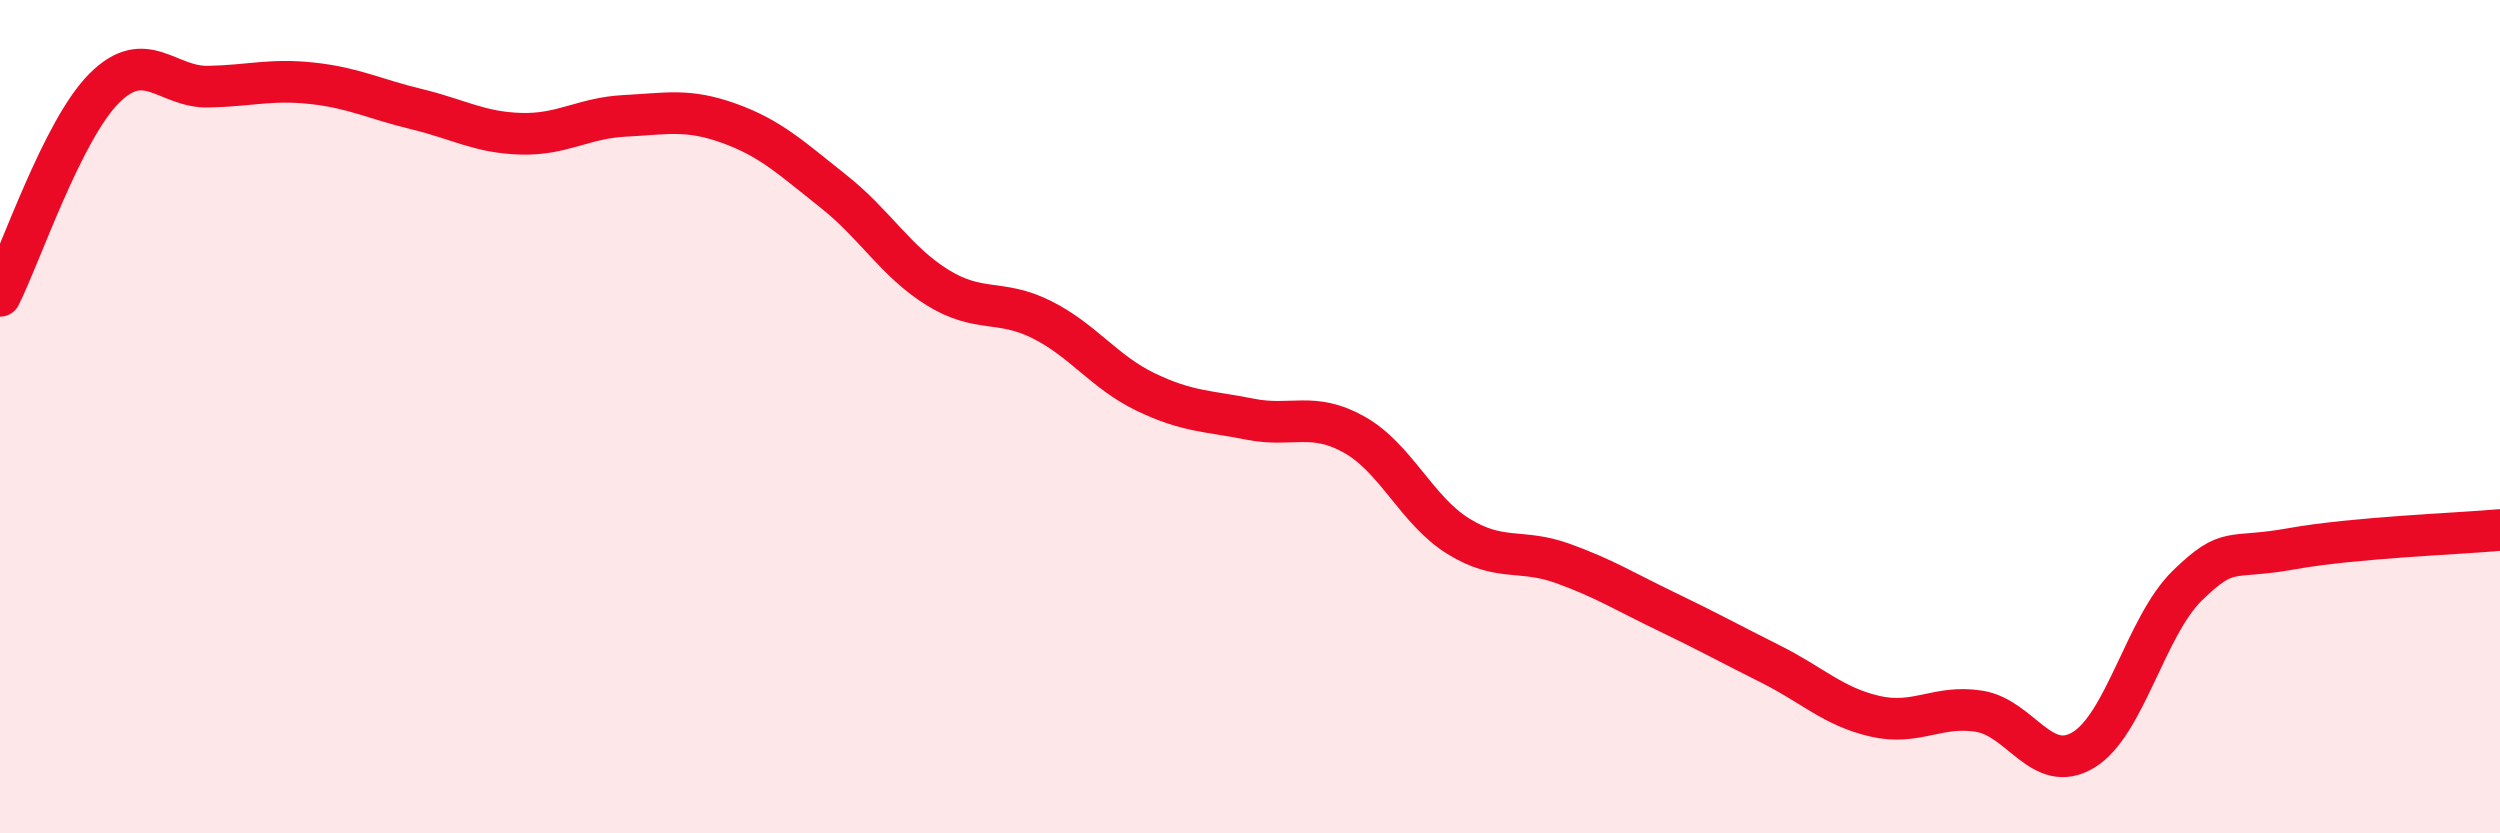
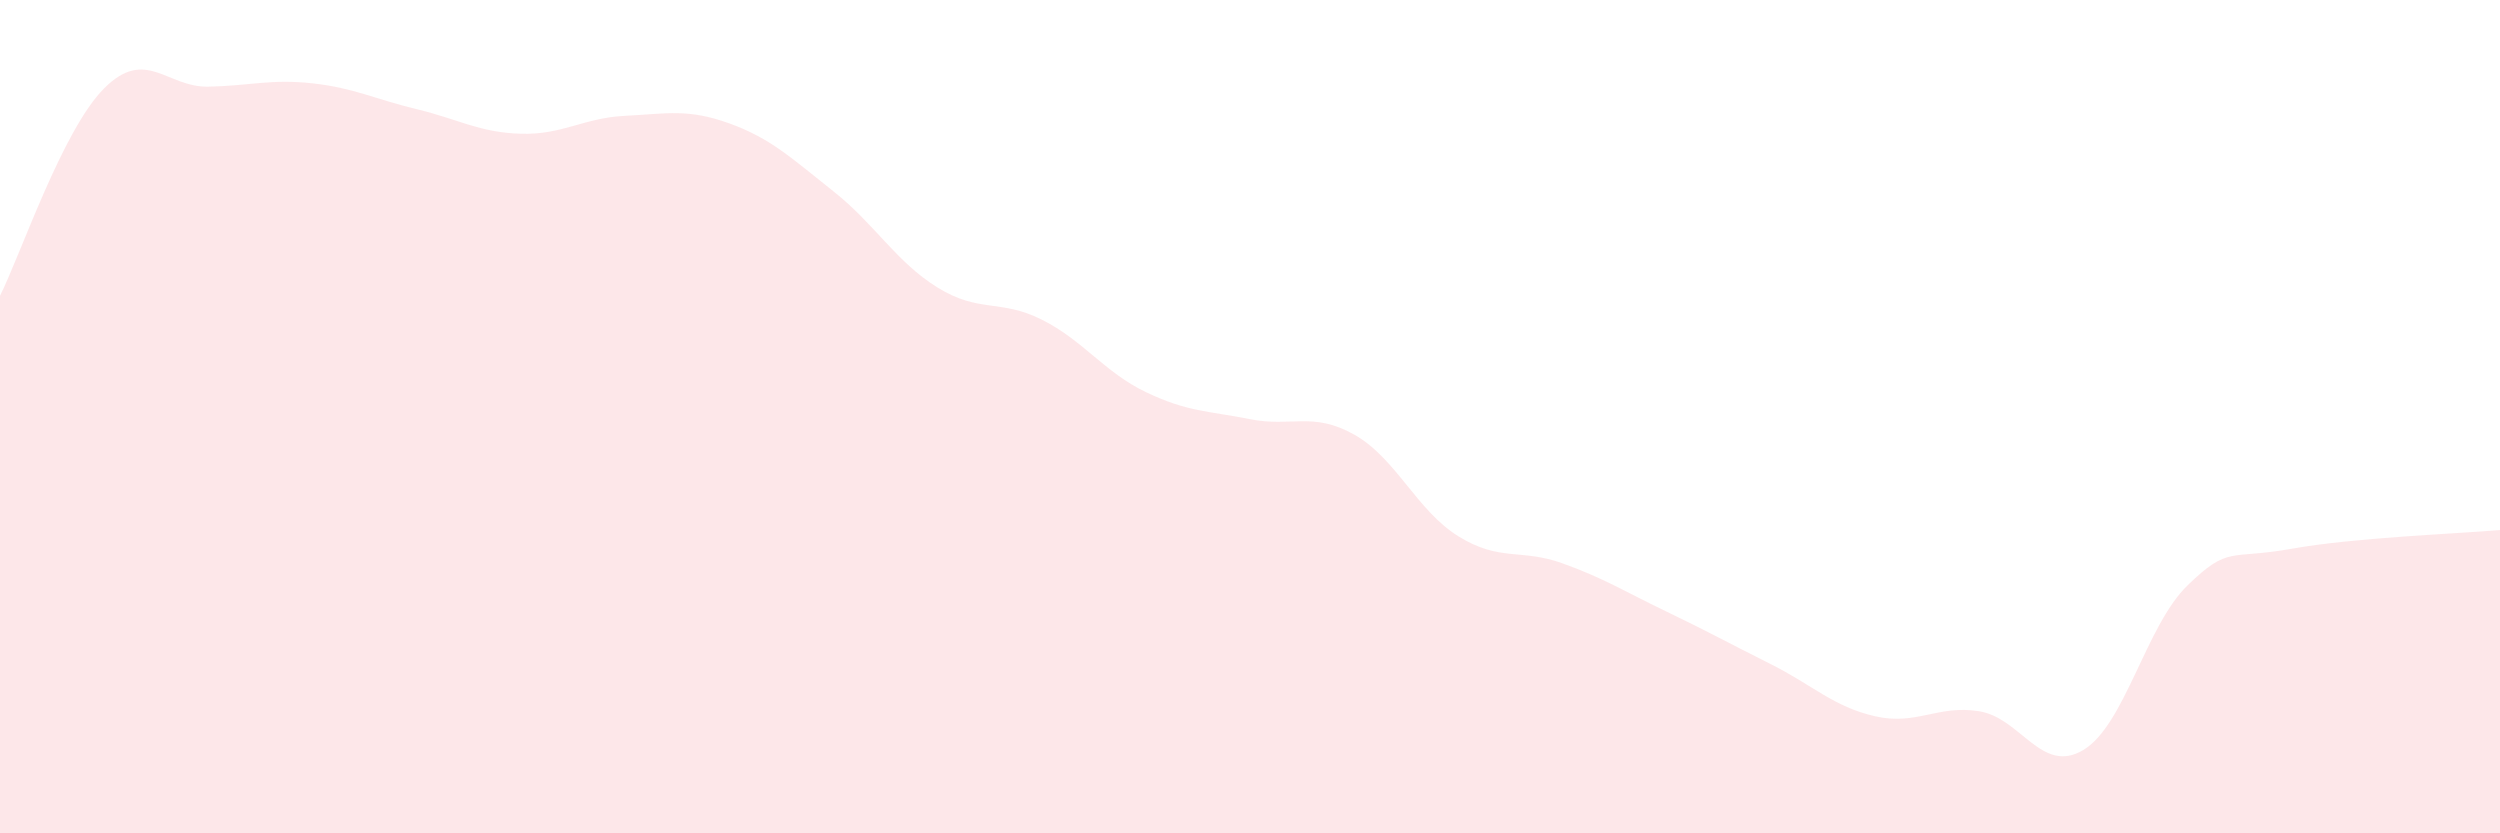
<svg xmlns="http://www.w3.org/2000/svg" width="60" height="20" viewBox="0 0 60 20">
  <path d="M 0,7.1 C 0.5,6.1 1.5,3.12 2.5,2.12 C 3.5,1.12 4,2.1 5,2.08 C 6,2.06 6.5,1.89 7.5,2 C 8.5,2.11 9,2.38 10,2.62 C 11,2.86 11.5,3.18 12.5,3.21 C 13.5,3.24 14,2.83 15,2.78 C 16,2.73 16.5,2.6 17.5,2.96 C 18.5,3.32 19,3.8 20,4.59 C 21,5.38 21.5,6.28 22.5,6.9 C 23.5,7.52 24,7.17 25,7.67 C 26,8.17 26.5,8.93 27.5,9.41 C 28.5,9.89 29,9.86 30,10.06 C 31,10.26 31.5,9.87 32.5,10.43 C 33.5,10.99 34,12.25 35,12.87 C 36,13.49 36.5,13.16 37.5,13.52 C 38.5,13.88 39,14.2 40,14.68 C 41,15.16 41.5,15.44 42.5,15.94 C 43.5,16.44 44,16.96 45,17.19 C 46,17.42 46.5,16.91 47.5,17.07 C 48.5,17.23 49,18.6 50,18 C 51,17.4 51.5,15.02 52.5,14.05 C 53.5,13.08 53.5,13.44 55,13.17 C 56.5,12.9 59,12.81 60,12.72L60 20L0 20Z" fill="#EB0A25" opacity="0.1" stroke-linecap="round" stroke-linejoin="round" />
-   <path d="M 0,7.1 C 0.5,6.1 1.5,3.12 2.5,2.12 C 3.5,1.12 4,2.1 5,2.08 C 6,2.06 6.5,1.89 7.5,2 C 8.5,2.11 9,2.38 10,2.62 C 11,2.86 11.5,3.18 12.5,3.21 C 13.5,3.24 14,2.83 15,2.78 C 16,2.73 16.5,2.6 17.5,2.96 C 18.5,3.32 19,3.8 20,4.59 C 21,5.38 21.5,6.28 22.5,6.9 C 23.5,7.52 24,7.17 25,7.67 C 26,8.17 26.5,8.93 27.5,9.41 C 28.5,9.89 29,9.86 30,10.06 C 31,10.26 31.5,9.87 32.5,10.43 C 33.5,10.99 34,12.25 35,12.87 C 36,13.49 36.5,13.16 37.5,13.52 C 38.5,13.88 39,14.2 40,14.68 C 41,15.16 41.5,15.44 42.5,15.94 C 43.5,16.44 44,16.96 45,17.19 C 46,17.42 46.5,16.91 47.5,17.07 C 48.5,17.23 49,18.6 50,18 C 51,17.4 51.5,15.02 52.5,14.05 C 53.5,13.08 53.5,13.44 55,13.17 C 56.5,12.9 59,12.81 60,12.72" stroke="#EB0A25" stroke-width="1" fill="none" stroke-linecap="round" stroke-linejoin="round" />
</svg>